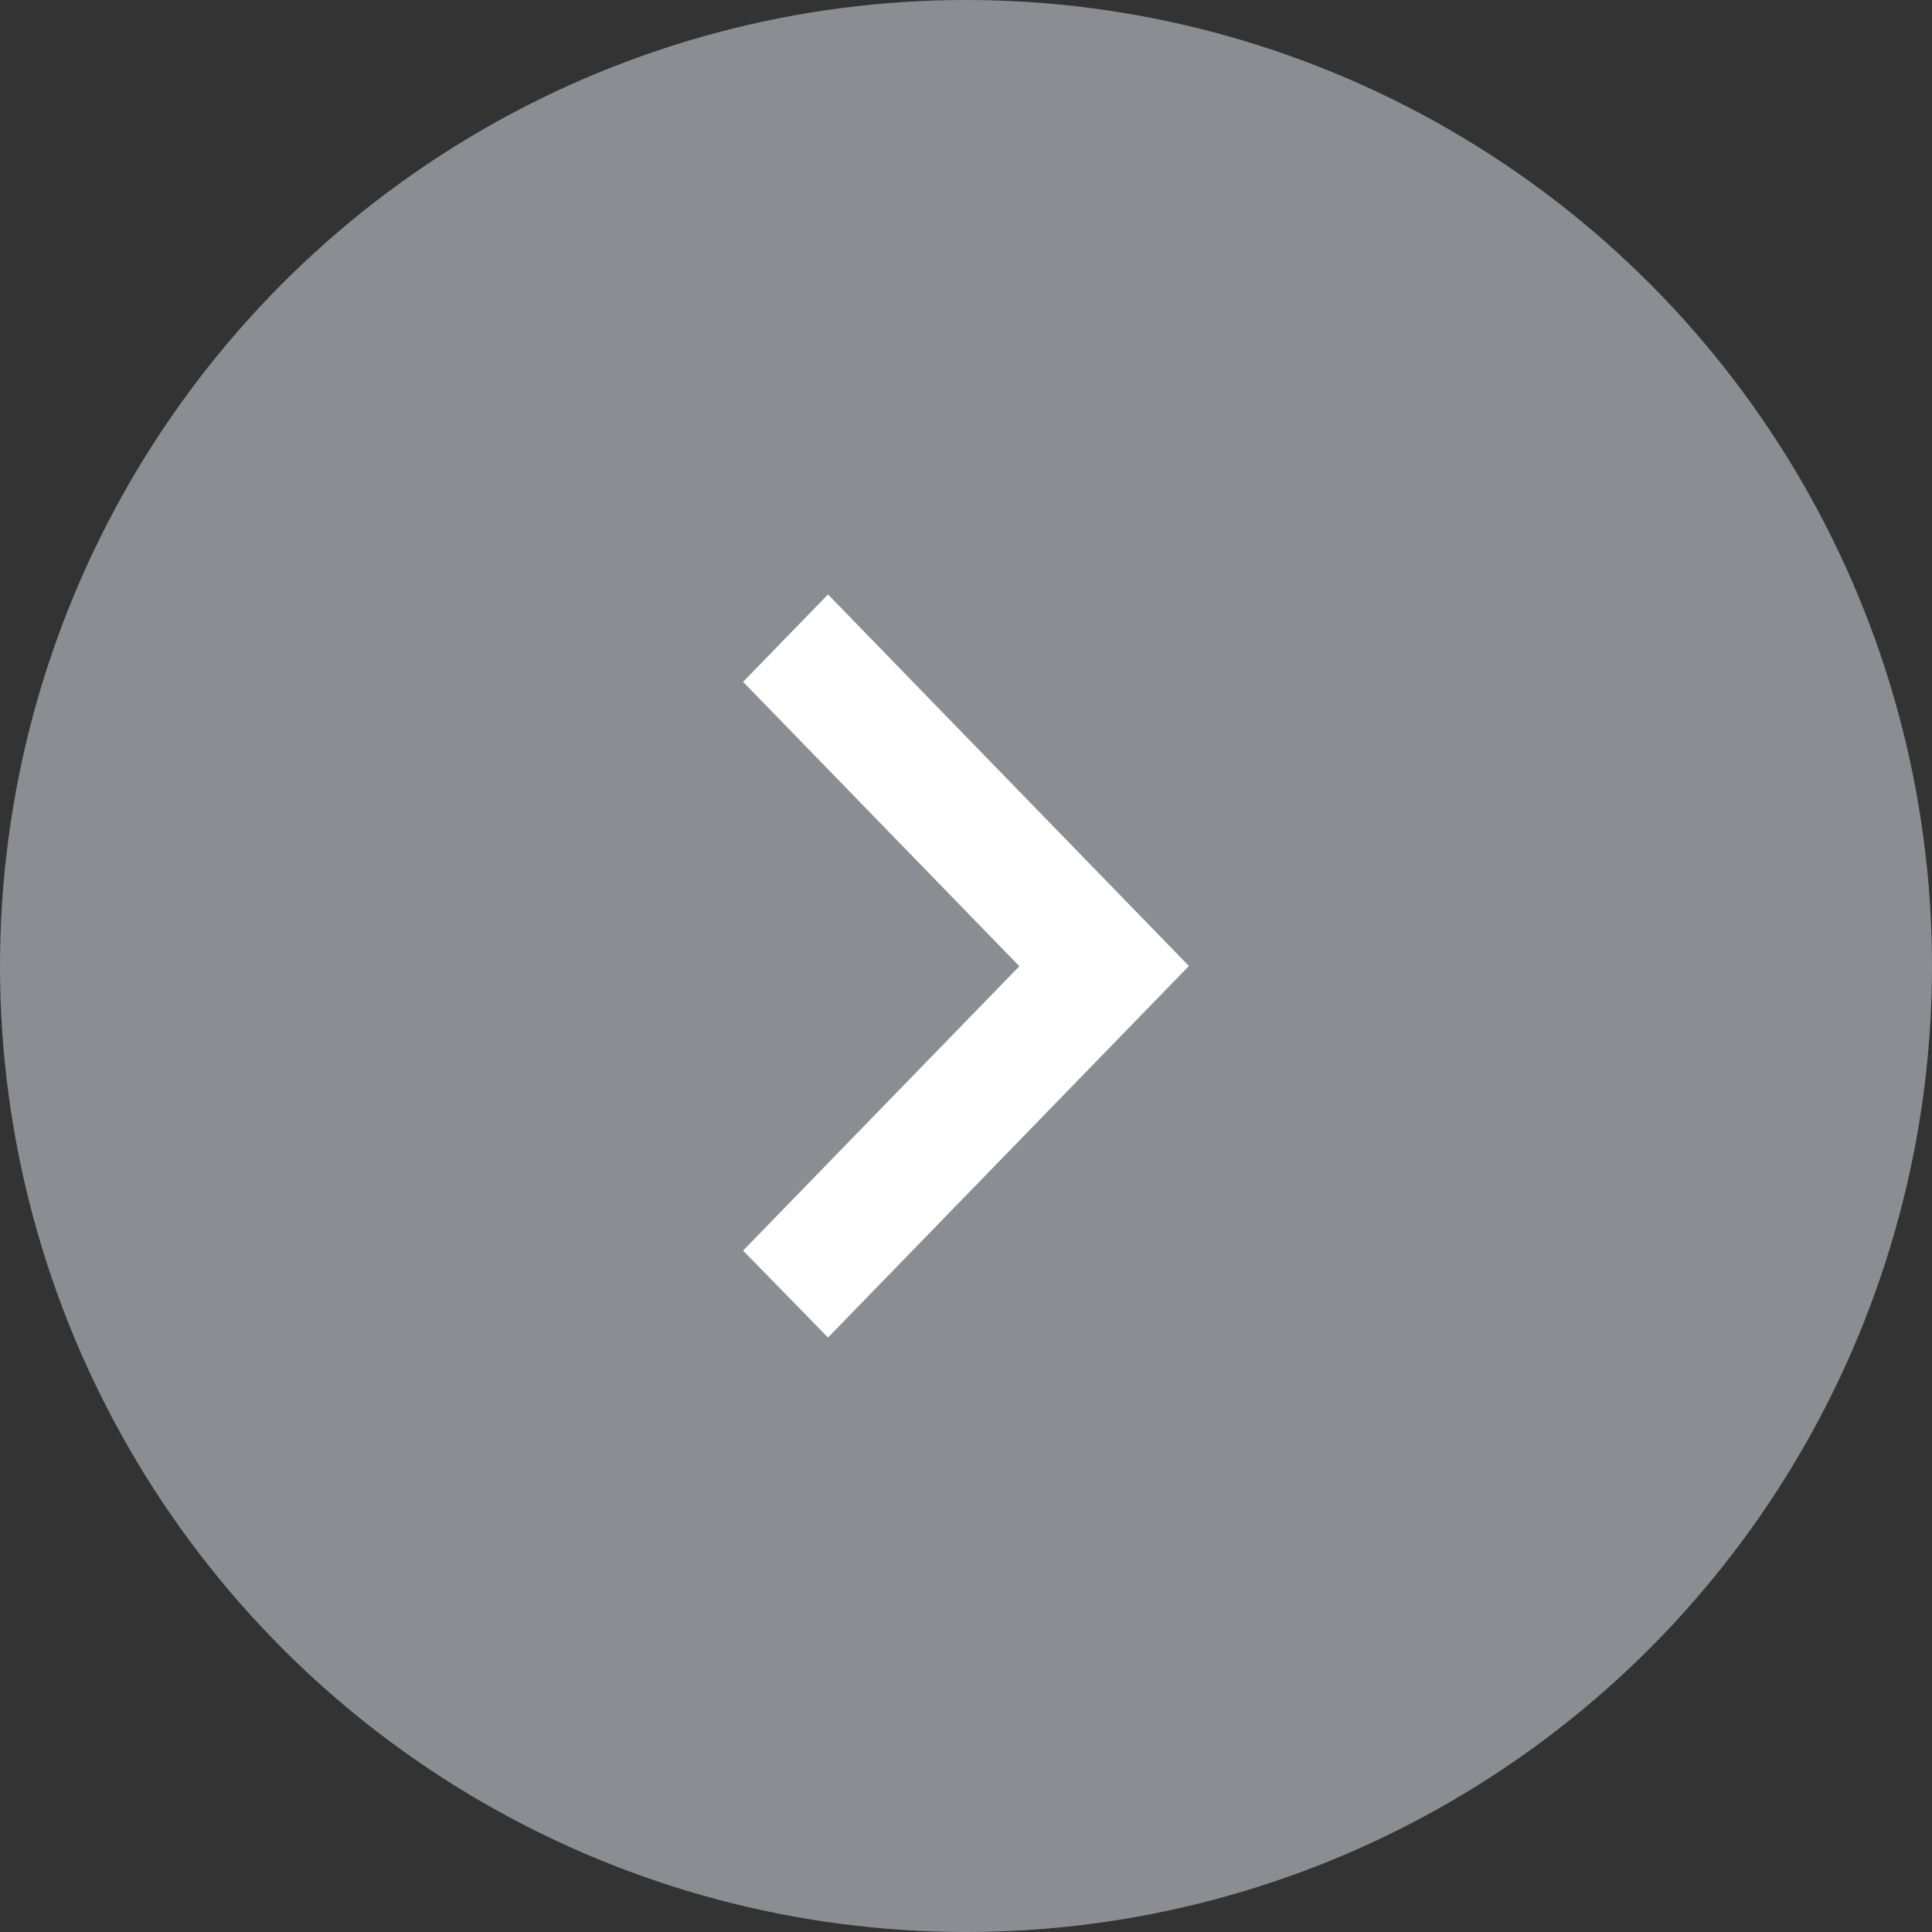
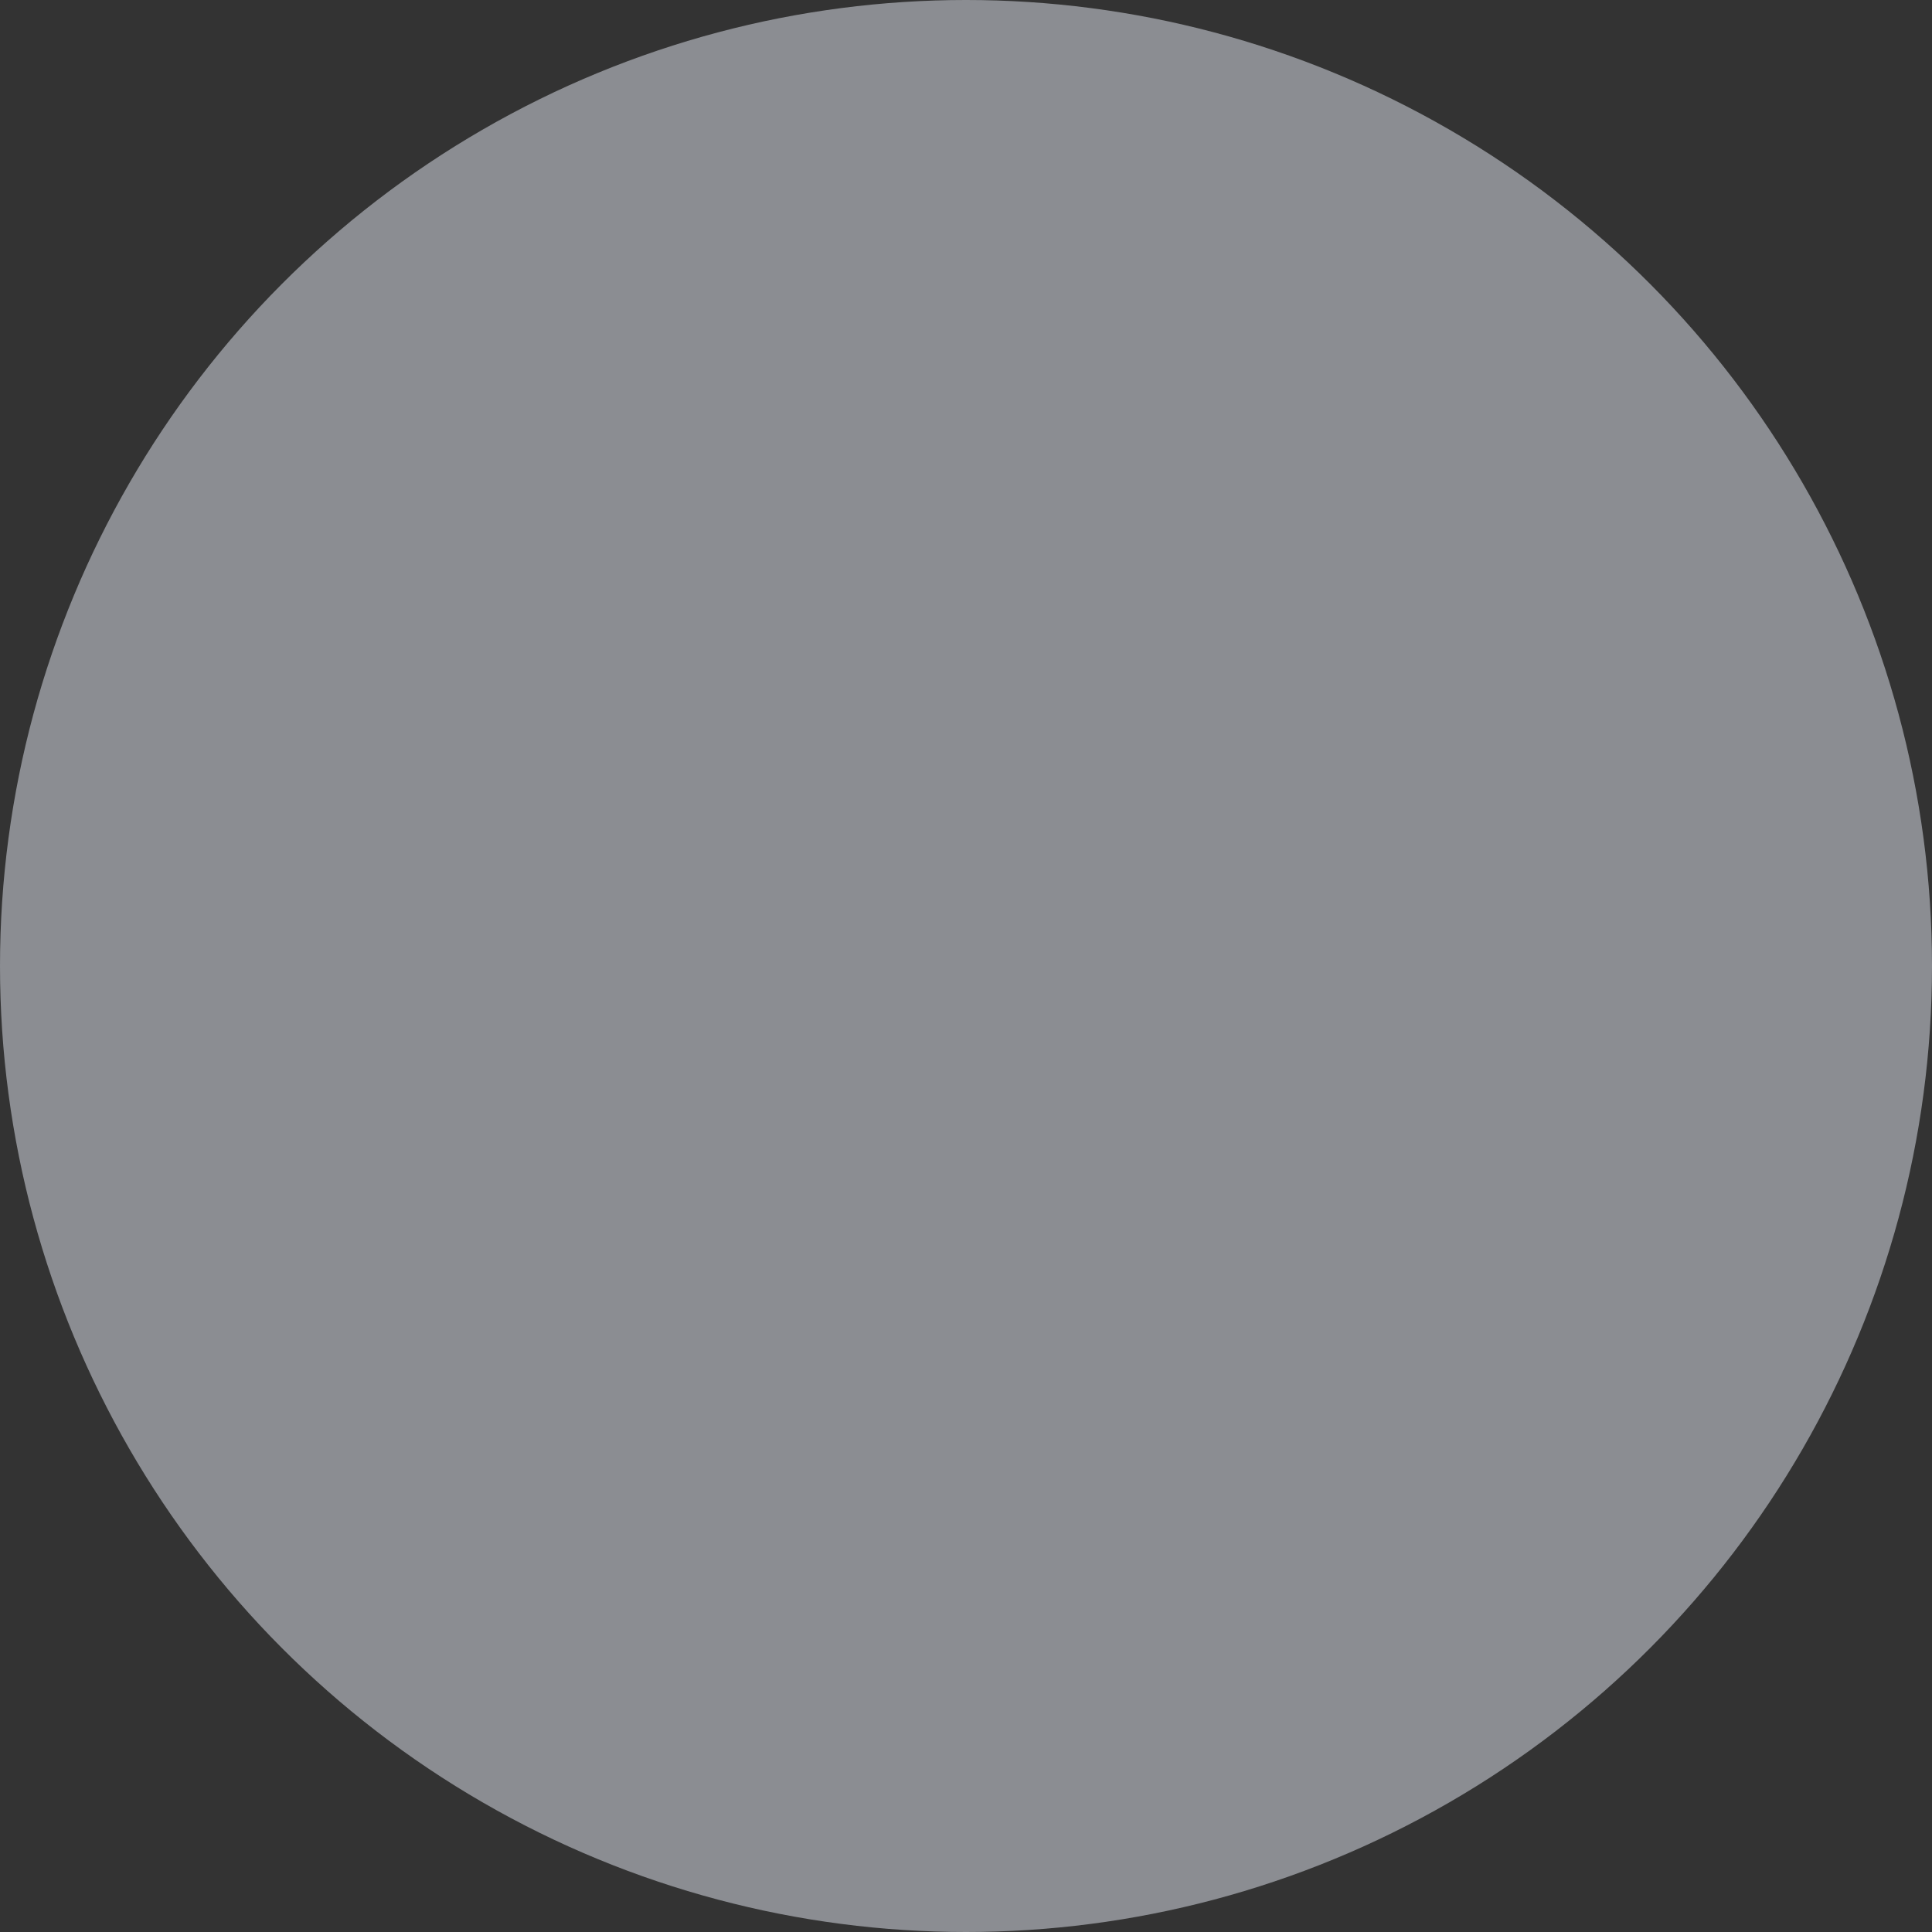
<svg xmlns="http://www.w3.org/2000/svg" width="26" height="26" viewBox="0 0 26 26" fill="none">
  <rect x="0" y="0" width="26" height="26" fill="#333333" stroke="none" />
  <circle cx="13" cy="13" r="13" transform="rotate(-180 13 13)" fill="#8B8D92" />
-   <path d="M16 13L11.143 8L10 9.176L13.718 13.003L10 16.83L11.143 18L16 13Z" fill="white" />
</svg>